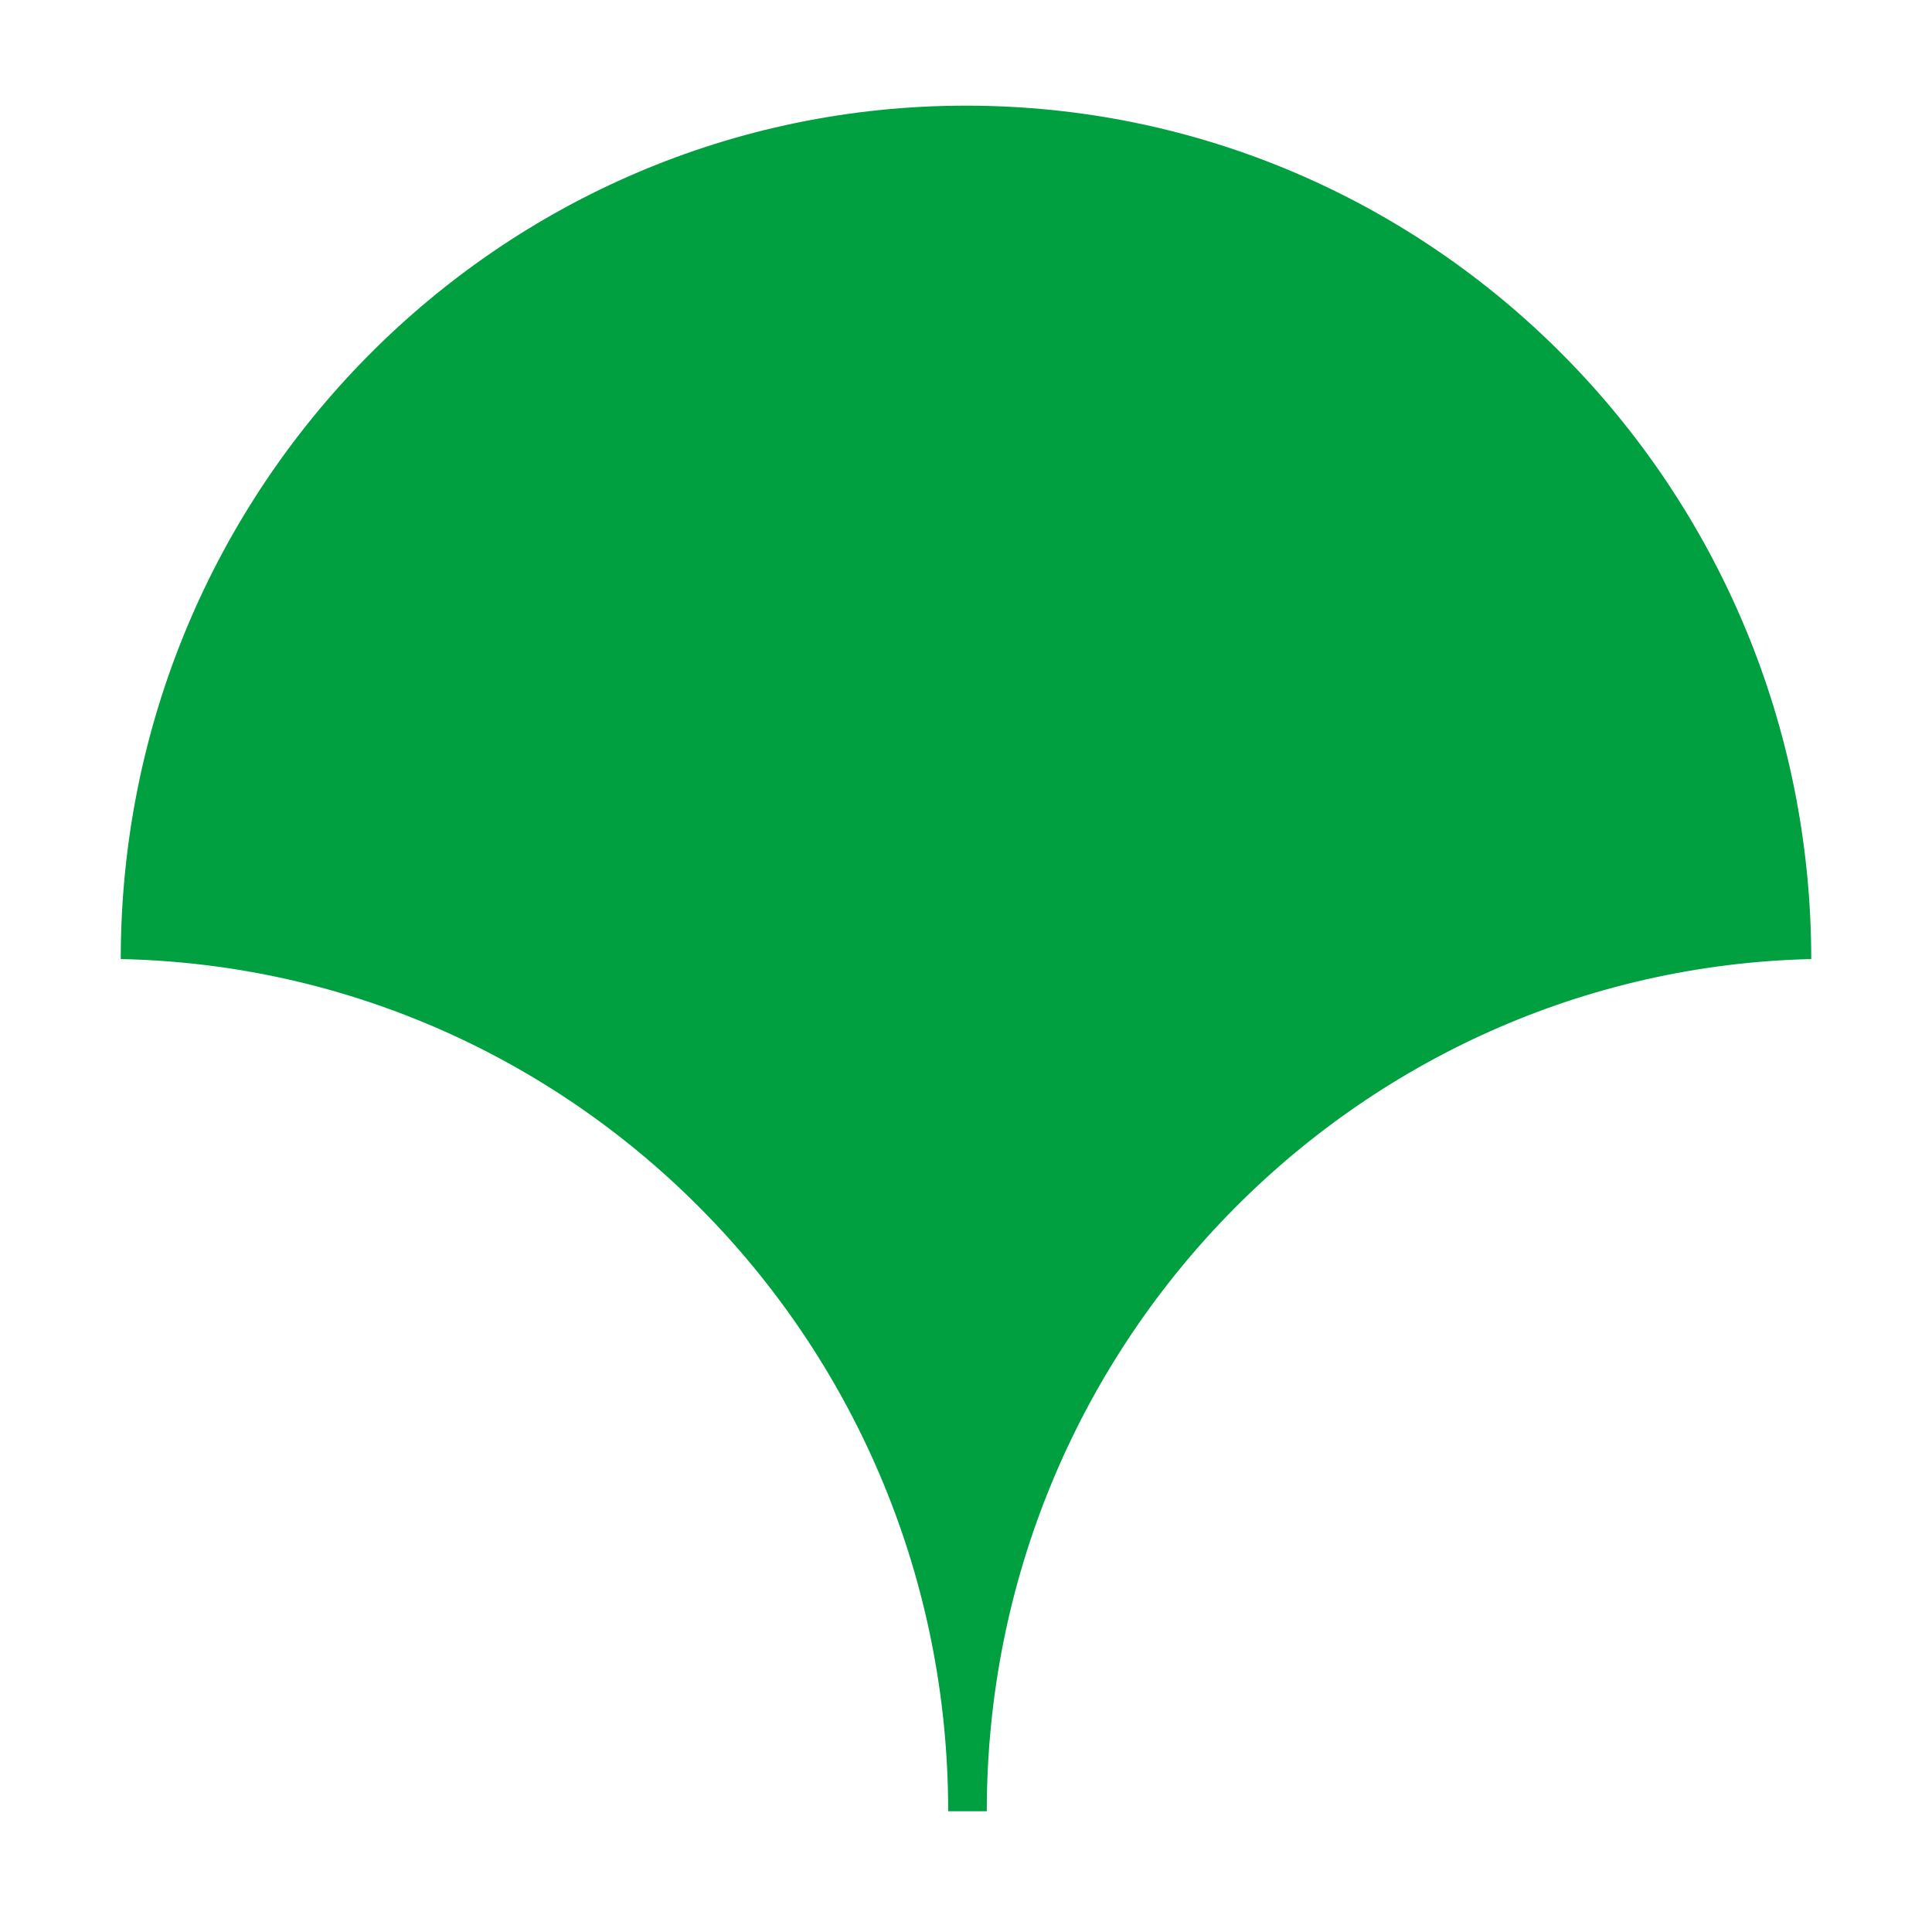
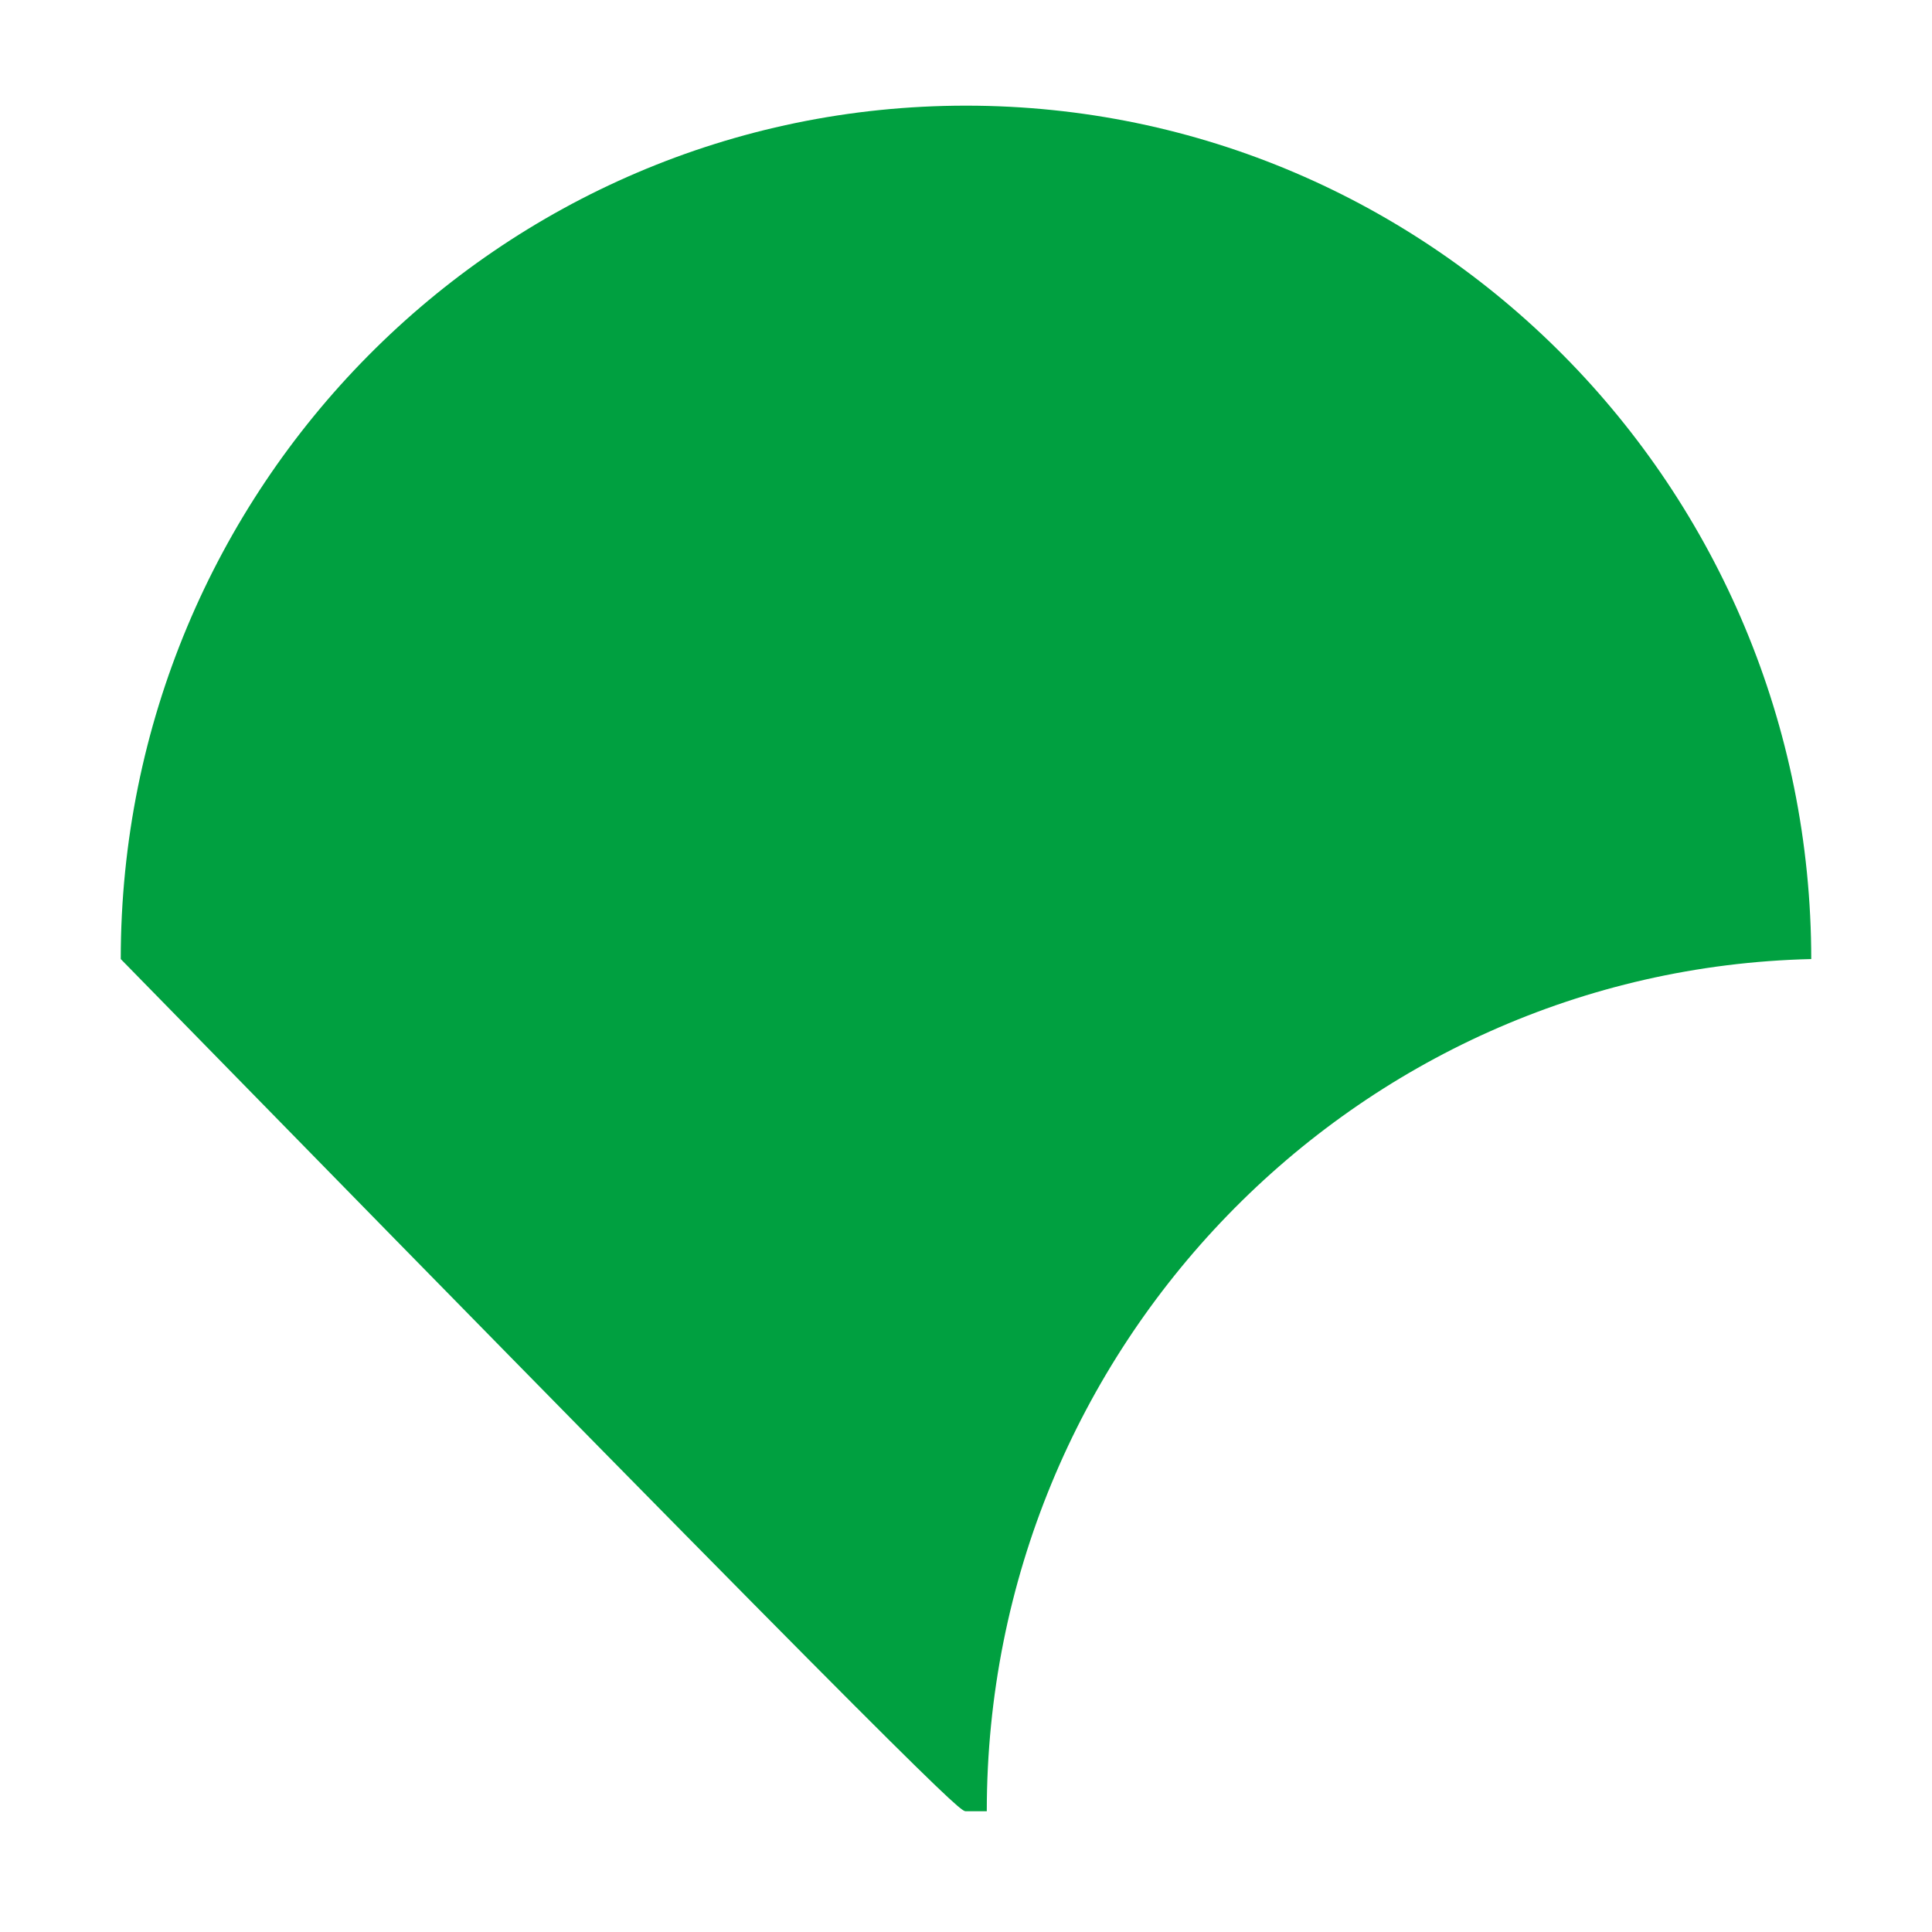
<svg xmlns="http://www.w3.org/2000/svg" width="128" height="128" viewBox="0 0 128 128" fill="none">
-   <path d="M120 63.58C120 32.31 94.932 7 64 7C33.068 7 8 32.31 8 63.54C38.381 64.175 62.819 89.207 62.819 120C63.213 120 63.606 120 64 120C64.472 120 64.905 120 65.377 120C65.377 89.247 89.737 64.255 120 63.54" fill="#00A040" />
+   <path d="M120 63.58C120 32.31 94.932 7 64 7C33.068 7 8 32.31 8 63.54C63.213 120 63.606 120 64 120C64.472 120 64.905 120 65.377 120C65.377 89.247 89.737 64.255 120 63.54" fill="#00A040" />
</svg>